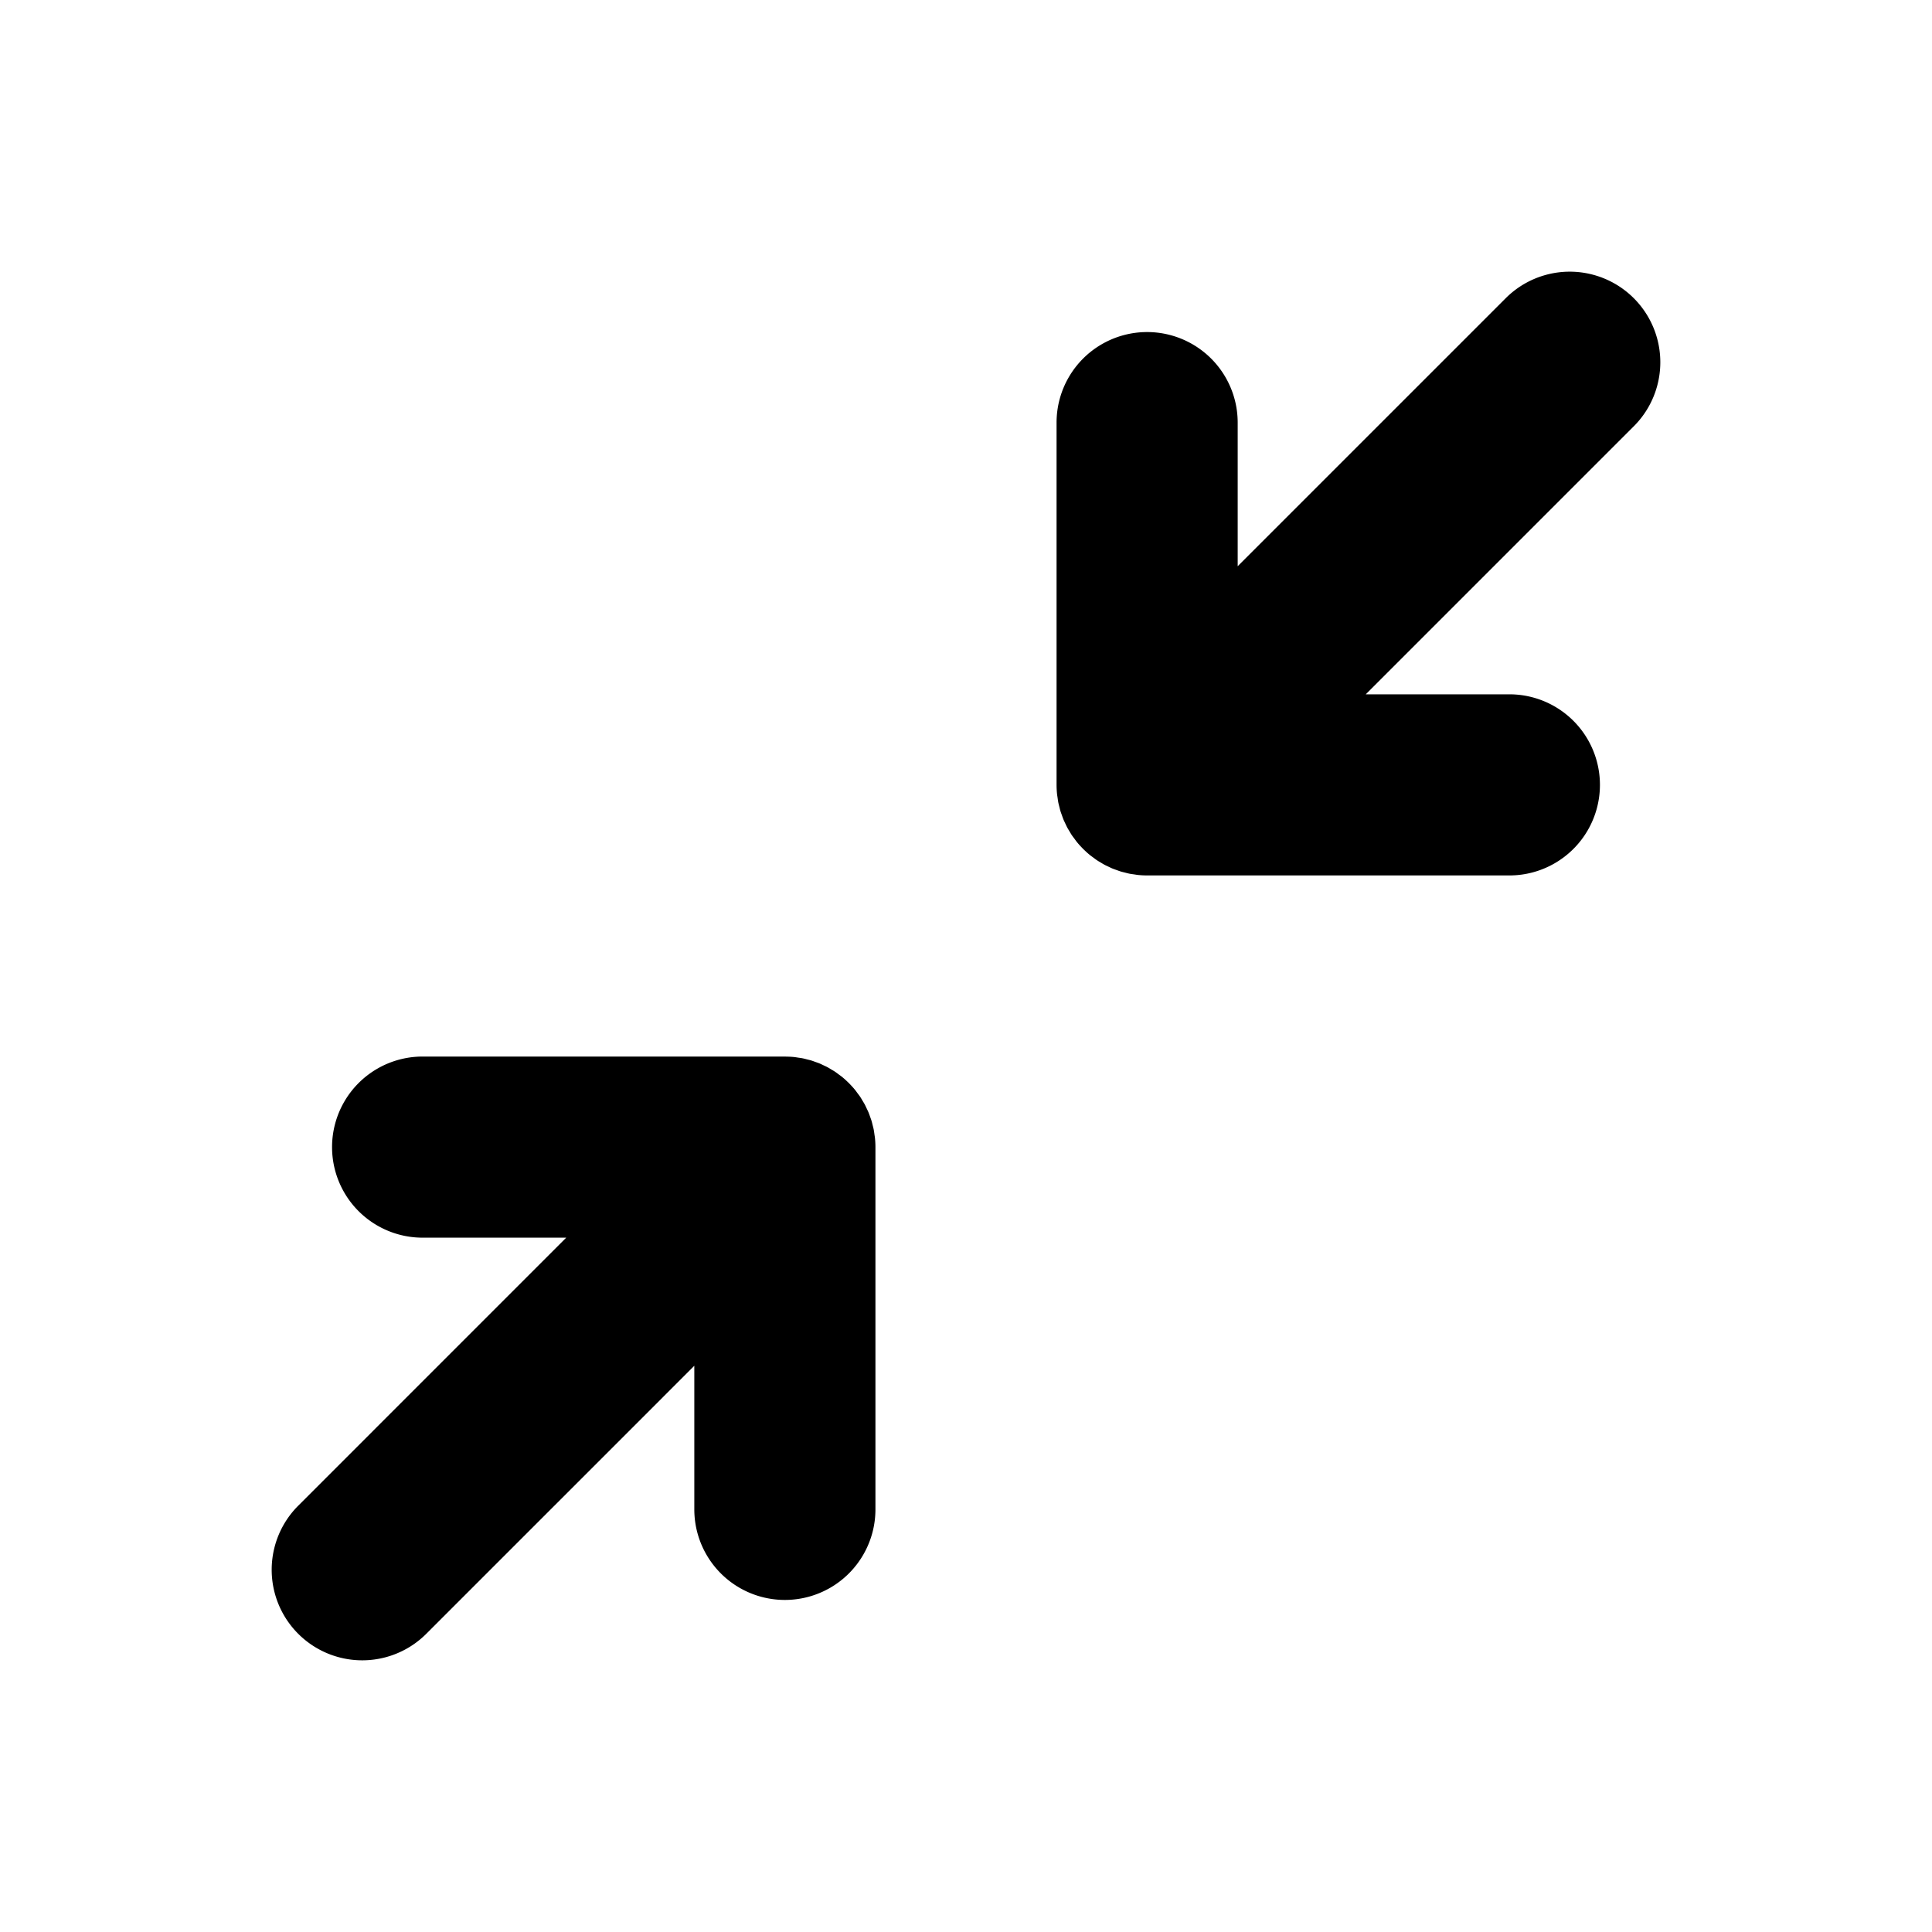
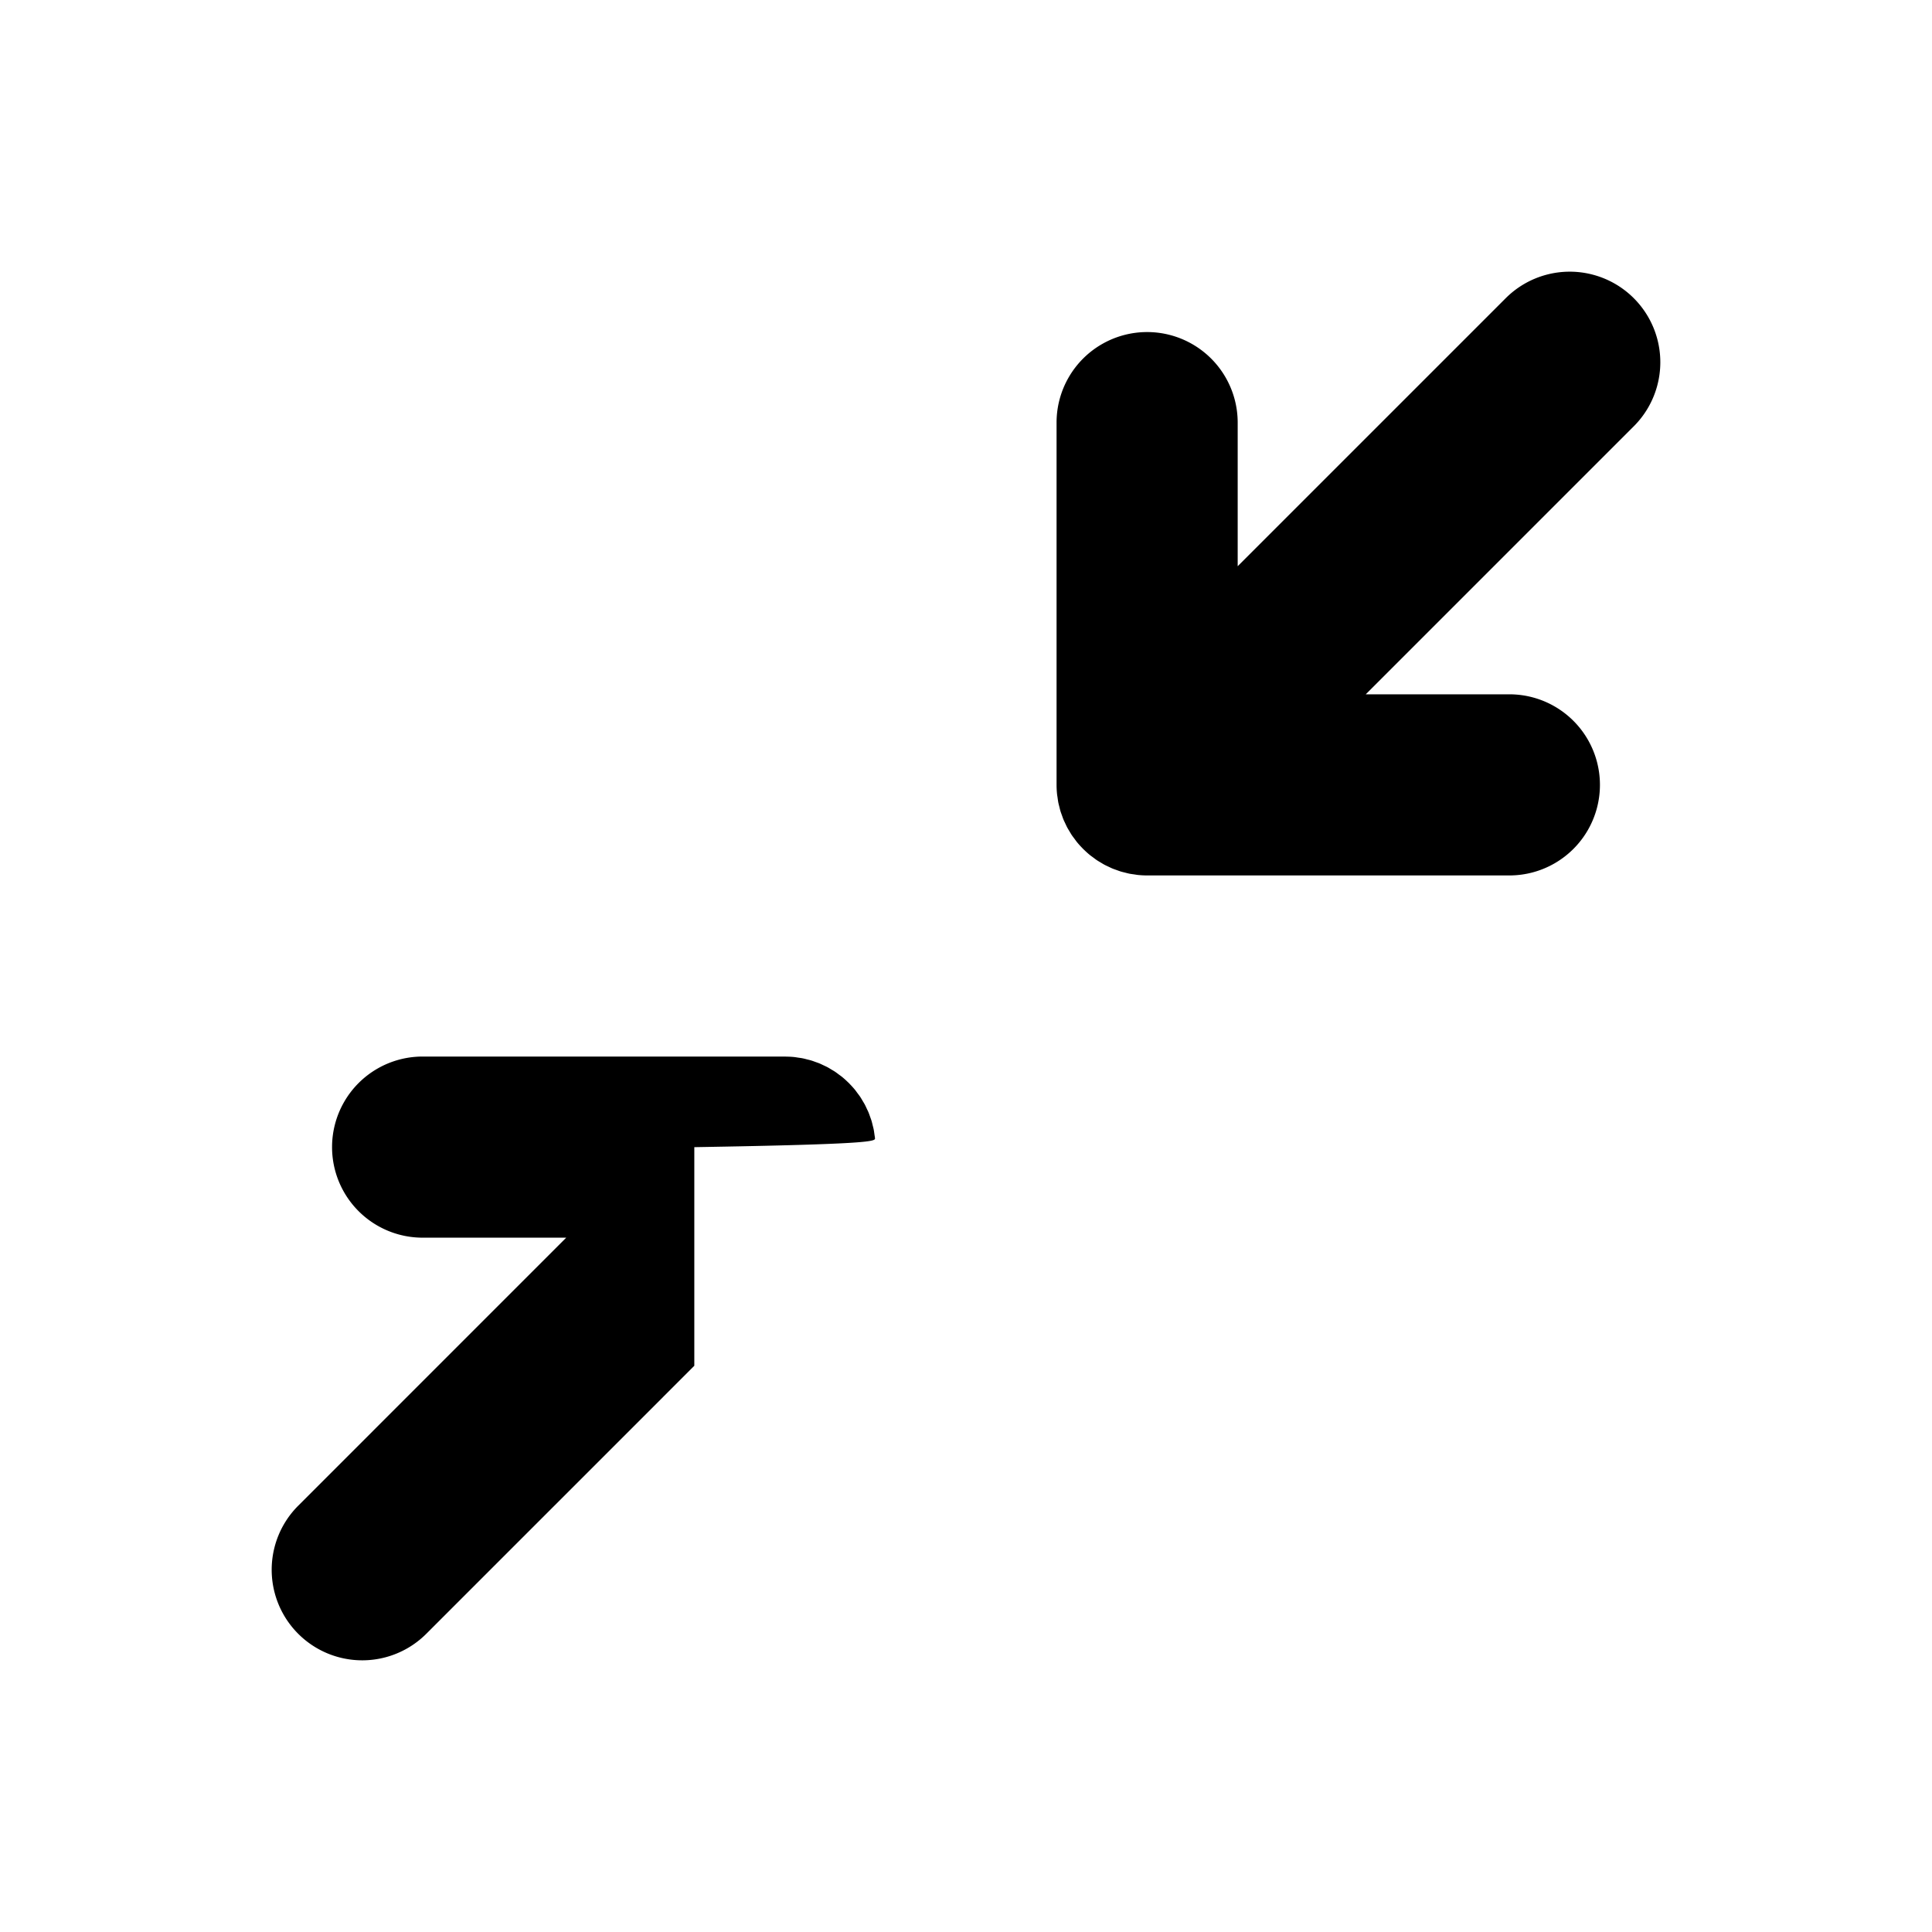
<svg xmlns="http://www.w3.org/2000/svg" fill="#000000" width="800px" height="800px" viewBox="0 0 256 256" id="Flat">
-   <path d="M216.485,56.485,180.971,92H200a12,12,0,0,1,0,24H152c-.395,0-.79-.021-1.184-.06-.178-.017-.351-.051-.527-.076-.211-.031-.424-.055-.634-.097-.2-.04-.393-.094-.589-.144-.184-.046-.369-.087-.551-.142-.19-.058-.374-.129-.56-.196-.184-.066-.368-.126-.549-.201-.172-.072-.337-.155-.506-.235-.187-.088-.375-.171-.559-.269-.159-.085-.31-.182-.465-.275-.182-.108-.366-.211-.542-.33-.166-.111-.322-.235-.482-.354-.154-.115-.312-.222-.461-.345-.272-.224-.532-.462-.784-.708-.03-.029-.063-.054-.093-.084-.03-.03-.054-.062-.083-.092-.247-.252-.486-.512-.71-.785-.124-.151-.231-.309-.347-.464-.118-.159-.241-.313-.352-.478-.12-.18-.225-.367-.335-.552-.09-.152-.186-.3-.269-.456-.1-.187-.185-.379-.274-.569-.077-.165-.16-.326-.229-.495-.077-.185-.139-.375-.206-.563-.065-.181-.135-.36-.191-.545-.057-.189-.1-.382-.147-.573-.047-.188-.1-.374-.138-.566-.044-.221-.07-.445-.102-.668-.023-.165-.055-.327-.071-.494-.039-.396-.06-.794-.06-1.192V56a12,12,0,0,1,24,0V75.029l35.515-35.515a12,12,0,0,1,16.971,16.971ZM115.94,150.814c-.016-.167-.048-.329-.071-.494-.031-.223-.058-.446-.102-.668-.038-.192-.091-.377-.138-.566-.048-.191-.09-.384-.147-.573-.057-.186-.126-.365-.191-.547-.067-.188-.129-.376-.206-.561-.07-.17-.153-.332-.231-.498-.089-.19-.173-.381-.273-.567-.084-.156-.179-.304-.269-.456-.11-.185-.215-.372-.335-.552-.11-.165-.233-.319-.352-.478-.115-.155-.223-.313-.347-.464-.224-.273-.463-.533-.71-.785-.029-.03-.053-.062-.083-.092-.029-.03-.062-.054-.092-.083-.252-.247-.512-.486-.785-.71-.148-.122-.305-.228-.458-.342-.161-.12-.318-.245-.485-.357-.175-.117-.357-.219-.537-.326-.157-.094-.311-.192-.472-.279-.178-.095-.361-.176-.542-.261-.174-.082-.345-.169-.523-.243-.173-.072-.35-.129-.525-.192-.194-.07-.386-.144-.584-.204-.172-.052-.346-.09-.52-.134-.206-.052-.41-.11-.62-.151-.192-.038-.387-.06-.581-.089s-.385-.065-.582-.084c-.333-.033-.666-.046-1-.051-.06-.001-.118-.009-.178-.009H56a12,12,0,0,0,0,24H75.029L39.515,199.515a12,12,0,0,0,16.971,16.971L92,180.971V200a12,12,0,0,0,24,0V152.005C116,151.607,115.979,151.21,115.94,150.814Z" />
+   <path d="M216.485,56.485,180.971,92H200a12,12,0,0,1,0,24H152c-.395,0-.79-.021-1.184-.06-.178-.017-.351-.051-.527-.076-.211-.031-.424-.055-.634-.097-.2-.04-.393-.094-.589-.144-.184-.046-.369-.087-.551-.142-.19-.058-.374-.129-.56-.196-.184-.066-.368-.126-.549-.201-.172-.072-.337-.155-.506-.235-.187-.088-.375-.171-.559-.269-.159-.085-.31-.182-.465-.275-.182-.108-.366-.211-.542-.33-.166-.111-.322-.235-.482-.354-.154-.115-.312-.222-.461-.345-.272-.224-.532-.462-.784-.708-.03-.029-.063-.054-.093-.084-.03-.03-.054-.062-.083-.092-.247-.252-.486-.512-.71-.785-.124-.151-.231-.309-.347-.464-.118-.159-.241-.313-.352-.478-.12-.18-.225-.367-.335-.552-.09-.152-.186-.3-.269-.456-.1-.187-.185-.379-.274-.569-.077-.165-.16-.326-.229-.495-.077-.185-.139-.375-.206-.563-.065-.181-.135-.36-.191-.545-.057-.189-.1-.382-.147-.573-.047-.188-.1-.374-.138-.566-.044-.221-.07-.445-.102-.668-.023-.165-.055-.327-.071-.494-.039-.396-.06-.794-.06-1.192V56a12,12,0,0,1,24,0V75.029l35.515-35.515a12,12,0,0,1,16.971,16.971ZM115.94,150.814c-.016-.167-.048-.329-.071-.494-.031-.223-.058-.446-.102-.668-.038-.192-.091-.377-.138-.566-.048-.191-.09-.384-.147-.573-.057-.186-.126-.365-.191-.547-.067-.188-.129-.376-.206-.561-.07-.17-.153-.332-.231-.498-.089-.19-.173-.381-.273-.567-.084-.156-.179-.304-.269-.456-.11-.185-.215-.372-.335-.552-.11-.165-.233-.319-.352-.478-.115-.155-.223-.313-.347-.464-.224-.273-.463-.533-.71-.785-.029-.03-.053-.062-.083-.092-.029-.03-.062-.054-.092-.083-.252-.247-.512-.486-.785-.71-.148-.122-.305-.228-.458-.342-.161-.12-.318-.245-.485-.357-.175-.117-.357-.219-.537-.326-.157-.094-.311-.192-.472-.279-.178-.095-.361-.176-.542-.261-.174-.082-.345-.169-.523-.243-.173-.072-.35-.129-.525-.192-.194-.07-.386-.144-.584-.204-.172-.052-.346-.09-.52-.134-.206-.052-.41-.11-.62-.151-.192-.038-.387-.06-.581-.089s-.385-.065-.582-.084c-.333-.033-.666-.046-1-.051-.06-.001-.118-.009-.178-.009H56a12,12,0,0,0,0,24H75.029L39.515,199.515a12,12,0,0,0,16.971,16.971L92,180.971V200V152.005C116,151.607,115.979,151.21,115.94,150.814Z" />
</svg>